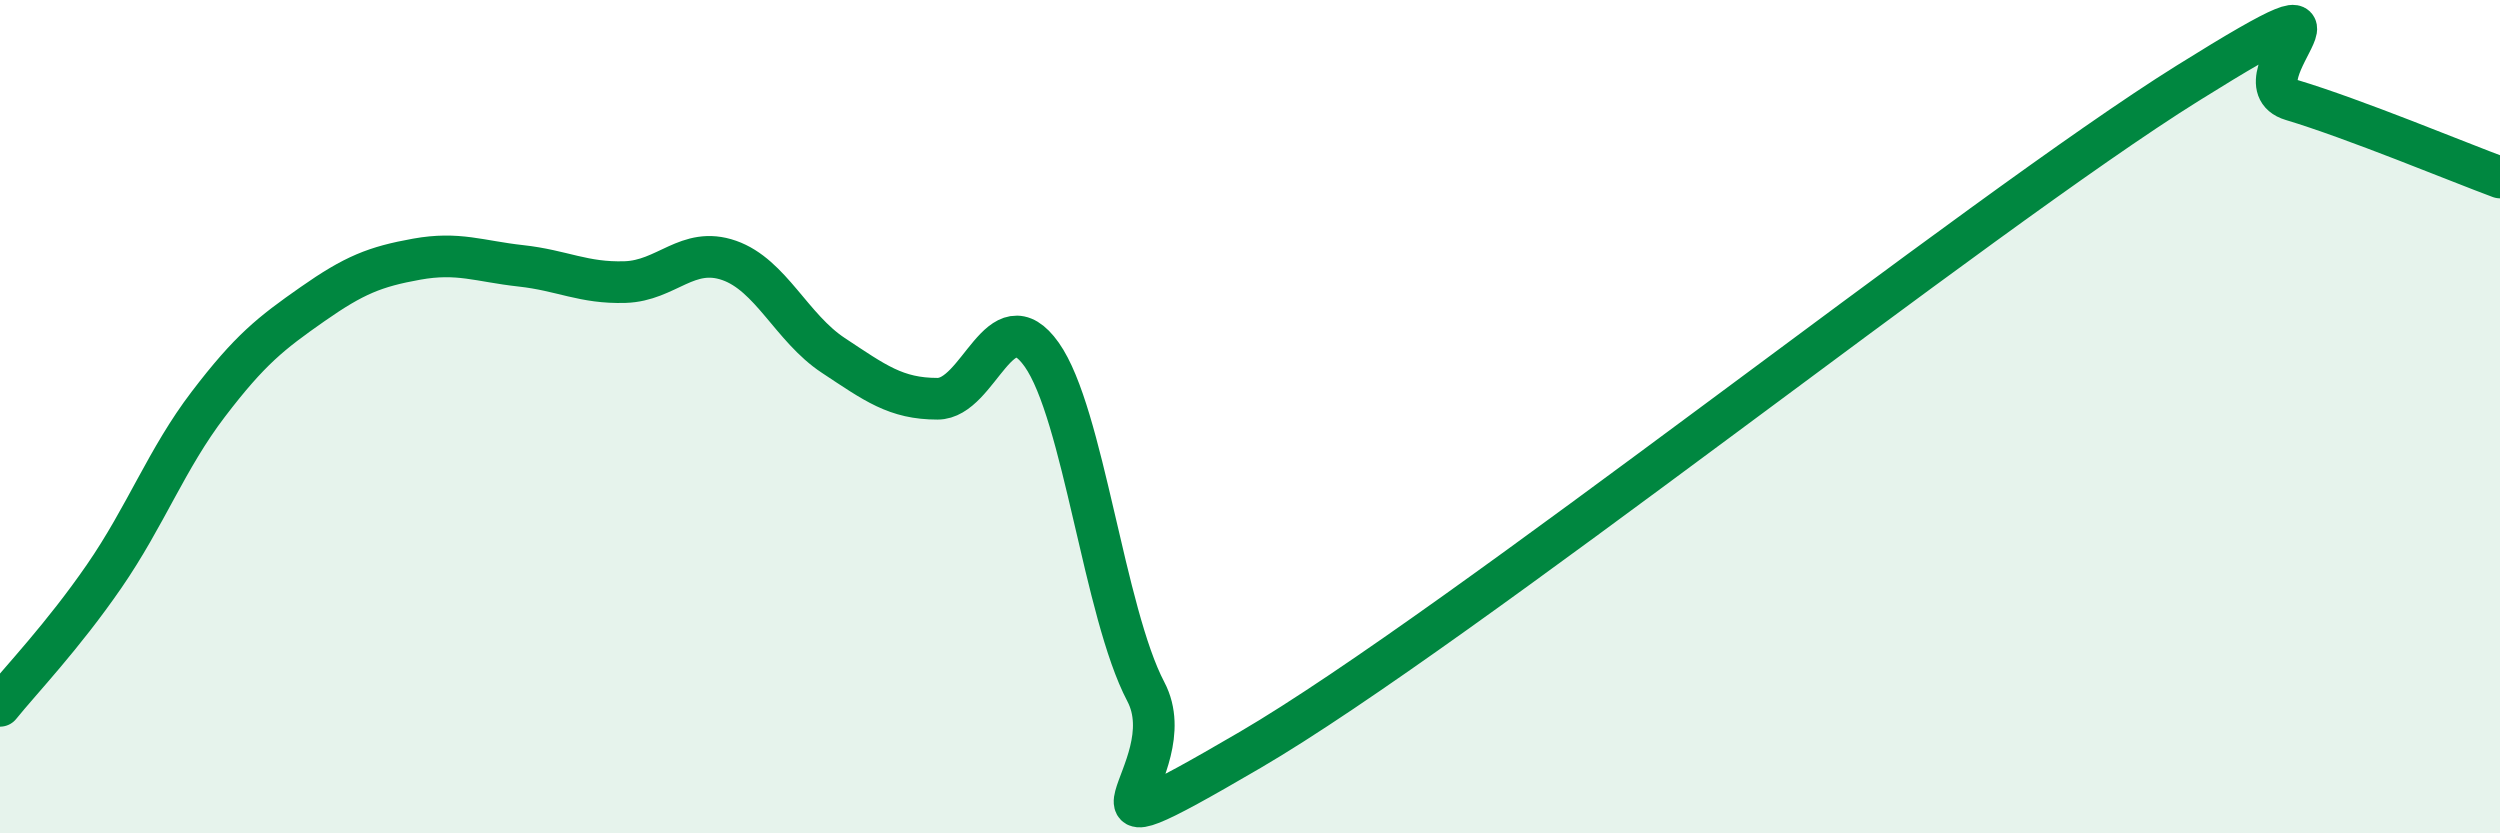
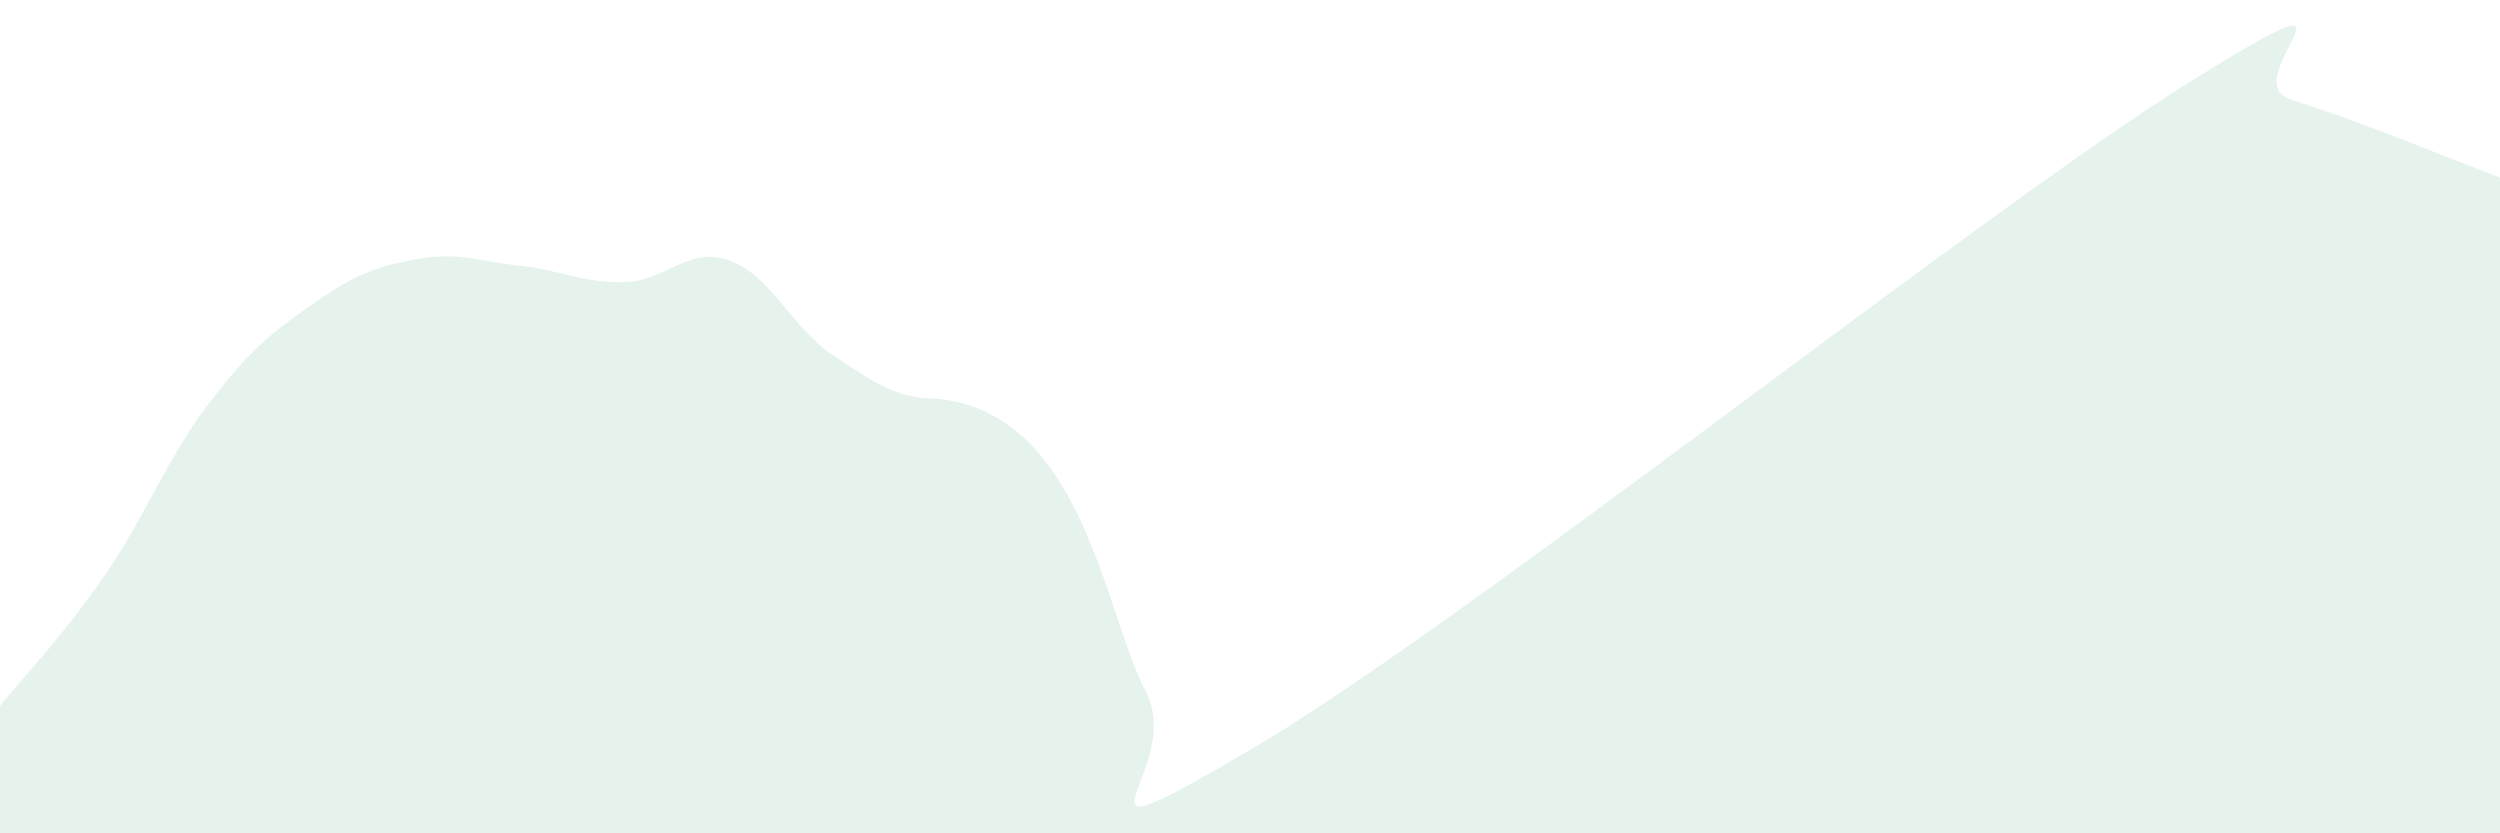
<svg xmlns="http://www.w3.org/2000/svg" width="60" height="20" viewBox="0 0 60 20">
-   <path d="M 0,16.94 C 0.5,16.32 1.5,15.28 2.5,13.83 C 3.5,12.38 4,11.01 5,9.7 C 6,8.39 6.5,8 7.5,7.3 C 8.5,6.6 9,6.4 10,6.22 C 11,6.04 11.5,6.27 12.5,6.38 C 13.5,6.49 14,6.8 15,6.77 C 16,6.74 16.5,5.9 17.5,6.25 C 18.5,6.6 19,7.87 20,8.53 C 21,9.19 21.5,9.57 22.5,9.57 C 23.5,9.57 24,7.1 25,8.51 C 26,9.92 26.5,14.7 27.5,16.6 C 28.5,18.5 25,20.92 30,18 C 35,15.08 47.5,5.12 52.5,2 C 57.5,-1.12 53.5,1.95 55,2.4 C 56.5,2.85 59,3.89 60,4.26L60 20L0 20Z" fill="#008740" opacity="0.1" stroke-linecap="round" stroke-linejoin="round" />
-   <path d="M 0,16.94 C 0.5,16.32 1.5,15.28 2.5,13.83 C 3.5,12.38 4,11.01 5,9.7 C 6,8.39 6.5,8 7.5,7.3 C 8.5,6.6 9,6.4 10,6.22 C 11,6.04 11.5,6.27 12.5,6.38 C 13.5,6.49 14,6.8 15,6.77 C 16,6.74 16.5,5.9 17.5,6.25 C 18.5,6.6 19,7.87 20,8.53 C 21,9.19 21.5,9.57 22.5,9.57 C 23.5,9.57 24,7.1 25,8.51 C 26,9.92 26.5,14.7 27.5,16.6 C 28.5,18.5 25,20.92 30,18 C 35,15.08 47.5,5.12 52.5,2 C 57.5,-1.12 53.5,1.95 55,2.4 C 56.5,2.85 59,3.89 60,4.26" stroke="#008740" stroke-width="1" fill="none" stroke-linecap="round" stroke-linejoin="round" />
+   <path d="M 0,16.94 C 0.5,16.32 1.5,15.28 2.5,13.83 C 3.5,12.38 4,11.01 5,9.7 C 6,8.39 6.5,8 7.5,7.3 C 8.5,6.6 9,6.4 10,6.22 C 11,6.04 11.5,6.27 12.5,6.38 C 13.5,6.49 14,6.8 15,6.77 C 16,6.74 16.5,5.9 17.5,6.25 C 18.5,6.6 19,7.87 20,8.53 C 21,9.19 21.5,9.57 22.5,9.57 C 26,9.92 26.5,14.7 27.5,16.6 C 28.5,18.5 25,20.92 30,18 C 35,15.08 47.5,5.12 52.5,2 C 57.5,-1.12 53.5,1.95 55,2.4 C 56.5,2.85 59,3.89 60,4.26L60 20L0 20Z" fill="#008740" opacity="0.1" stroke-linecap="round" stroke-linejoin="round" />
</svg>